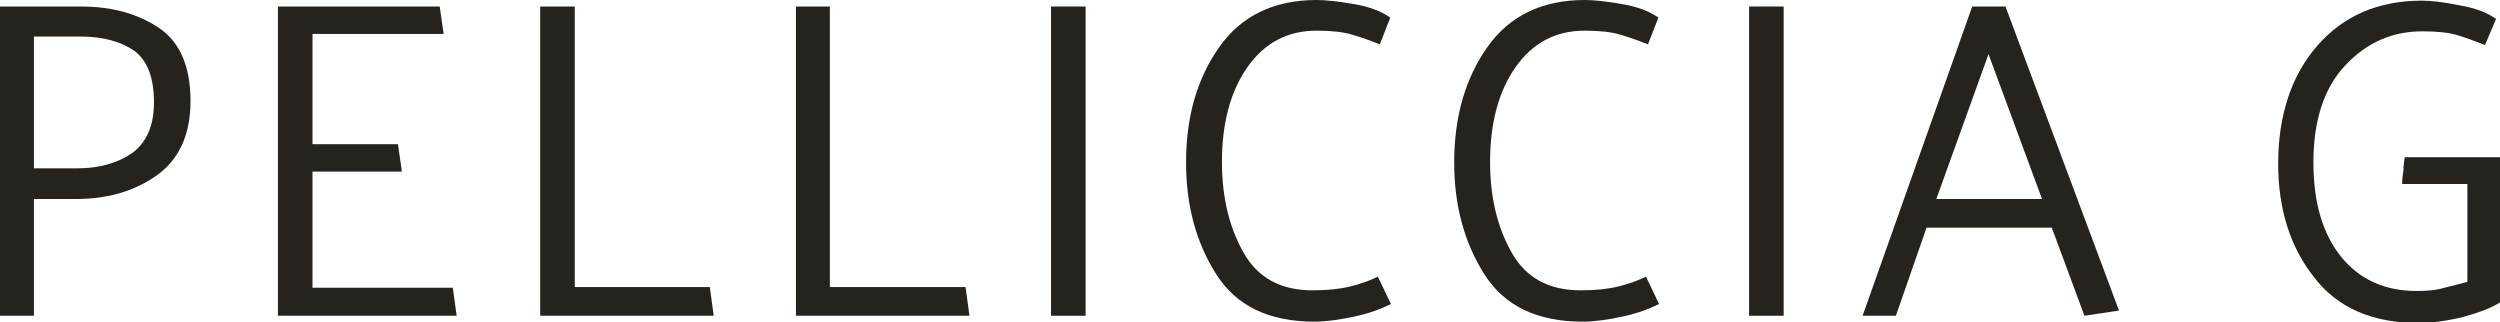
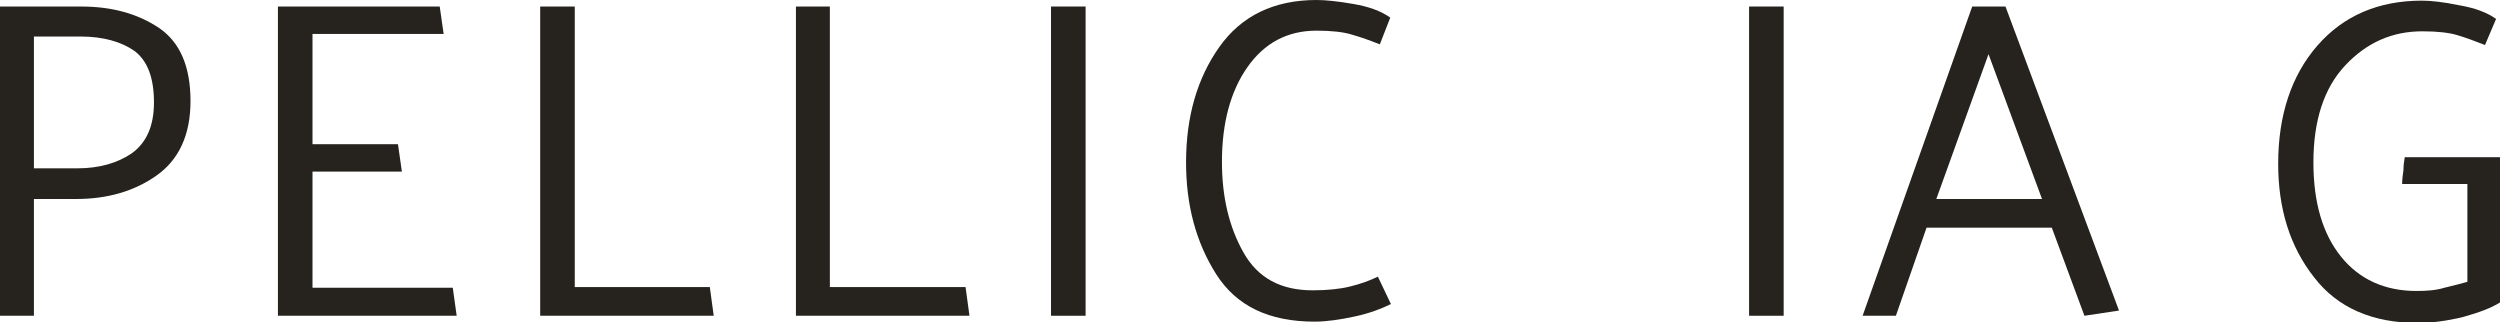
<svg xmlns="http://www.w3.org/2000/svg" version="1.1" id="Ebene_1" x="0px" y="0px" viewBox="0 0 383.2 49.4" style="enable-background:new 0 0 383.2 49.4;" xml:space="preserve">
  <style type="text/css">
	.st0{fill:#26221E;}
</style>
  <g>
    <g>
      <path class="st0" d="M12.4,5.6H5.2v20.2h6.7c3.3,0,6.1-0.8,8.3-2.3c2.2-1.6,3.4-4.1,3.4-7.8c0-3.8-1-6.4-3-7.9    C18.6,6.4,15.8,5.6,12.4,5.6 M0,48.4V1h12.4c4.8,0,8.7,1.1,12,3.3c3.2,2.2,4.8,5.9,4.8,11.2c0,5.2-1.8,9-5.2,11.4    c-3.4,2.4-7.5,3.6-12.3,3.6H5.2v17.9H0z" />
      <path class="st0" d="M42.6,48.4V1h24.8c0.1,0.7,0.2,1.4,0.3,2.1c0.1,0.7,0.2,1.4,0.3,2.1H47.9v16.9h13.1c0.1,0.7,0.2,1.4,0.3,2.1    c0.1,0.7,0.2,1.4,0.3,2.1H47.9v17.8h21.5l0.6,4.3H42.6z" />
    </g>
    <polygon class="st0" points="82.8,1 82.8,48.4 109.4,48.4 108.8,44 88.1,44 88.1,1  " />
    <polygon class="st0" points="122,1 122,48.4 148.6,48.4 148,44 127.2,44 127.2,1  " />
    <rect x="161.1" y="1" class="st0" width="5.3" height="47.4" />
    <g>
      <path class="st0" d="M211.5,6.8c-1.5-0.6-2.9-1.1-4.3-1.5c-1.3-0.4-3.1-0.6-5.4-0.6c-4.5,0-8,1.9-10.6,5.6    c-2.6,3.7-3.9,8.6-3.9,14.5c0,5.4,1.1,10,3.3,13.9c2.2,3.9,5.7,5.8,10.6,5.8c2.3,0,4.2-0.2,5.8-0.6c1.6-0.4,3-0.9,4.2-1.5l2,4.2    c-1.4,0.7-3.2,1.4-5.5,1.9c-2.3,0.5-4.4,0.8-6.2,0.8c-7,0-12-2.4-15.1-7.3c-3.1-4.9-4.6-10.6-4.6-17.1c0-7,1.7-12.9,5.1-17.7    c3.4-4.8,8.4-7.2,14.9-7.2c1.4,0,3.3,0.2,5.6,0.6c2.4,0.4,4.3,1.1,5.7,2.1L211.5,6.8z" />
-       <path class="st0" d="M252.6,6.8c-1.5-0.6-2.9-1.1-4.3-1.5c-1.3-0.4-3.1-0.6-5.4-0.6c-4.5,0-8,1.9-10.6,5.6    c-2.6,3.7-3.9,8.6-3.9,14.5c0,5.4,1.1,10,3.3,13.9c2.2,3.9,5.7,5.8,10.6,5.8c2.3,0,4.2-0.2,5.8-0.6c1.6-0.4,3-0.9,4.2-1.5l2,4.2    c-1.4,0.7-3.2,1.4-5.5,1.9c-2.3,0.5-4.4,0.8-6.2,0.8c-7,0-12-2.4-15.1-7.3c-3.1-4.9-4.6-10.6-4.6-17.1c0-7,1.7-12.9,5.1-17.7    c3.4-4.8,8.4-7.2,14.9-7.2c1.4,0,3.3,0.2,5.6,0.6c2.4,0.4,4.3,1.1,5.7,2.1L252.6,6.8z" />
    </g>
    <rect x="268.1" y="1" class="st0" width="5.3" height="47.4" />
    <path class="st0" d="M304.8,8.3l8.2,22.2h-16.2L304.8,8.3z M302.3,1l-16.8,47.4h5.1l4.7-13.5h19.2l5,13.5l5.3-0.8L307.4,1H302.3z" />
    <g>
      <path class="st0" d="M368.6,24.1h14.6V45c0,0.2,0,0.4,0,0.6s0,0.4,0,0.6l0.1,0.1c-1.4,0.9-3.3,1.6-5.8,2.3    c-2.5,0.6-4.8,0.9-6.9,0.9c-6.9,0-12.3-2.3-15.9-7c-3.7-4.7-5.5-10.5-5.5-17.4c0-7.4,2-13.5,6-18.1c4-4.6,9.4-6.9,16-6.9    c1.4,0,3.3,0.2,5.7,0.7c2.4,0.4,4.3,1.1,5.7,2.1l-1.7,4c-1.5-0.6-2.9-1.1-4.2-1.5c-1.3-0.4-3.1-0.6-5.4-0.6    c-4.6,0-8.5,1.7-11.8,5.2c-3.3,3.5-4.9,8.5-4.9,14.9c0,6.1,1.4,10.9,4.2,14.4c2.8,3.5,6.7,5.3,11.6,5.3c1.6,0,3-0.1,4.3-0.5    c1.3-0.3,2.4-0.6,3.5-0.9V28.2h-10c0-0.7,0.1-1.4,0.2-2.1C368.4,25.4,368.5,24.7,368.6,24.1" />
    </g>
  </g>
  <g>
</g>
  <g>
</g>
  <g>
</g>
  <g>
</g>
  <g>
</g>
  <g>
</g>
</svg>